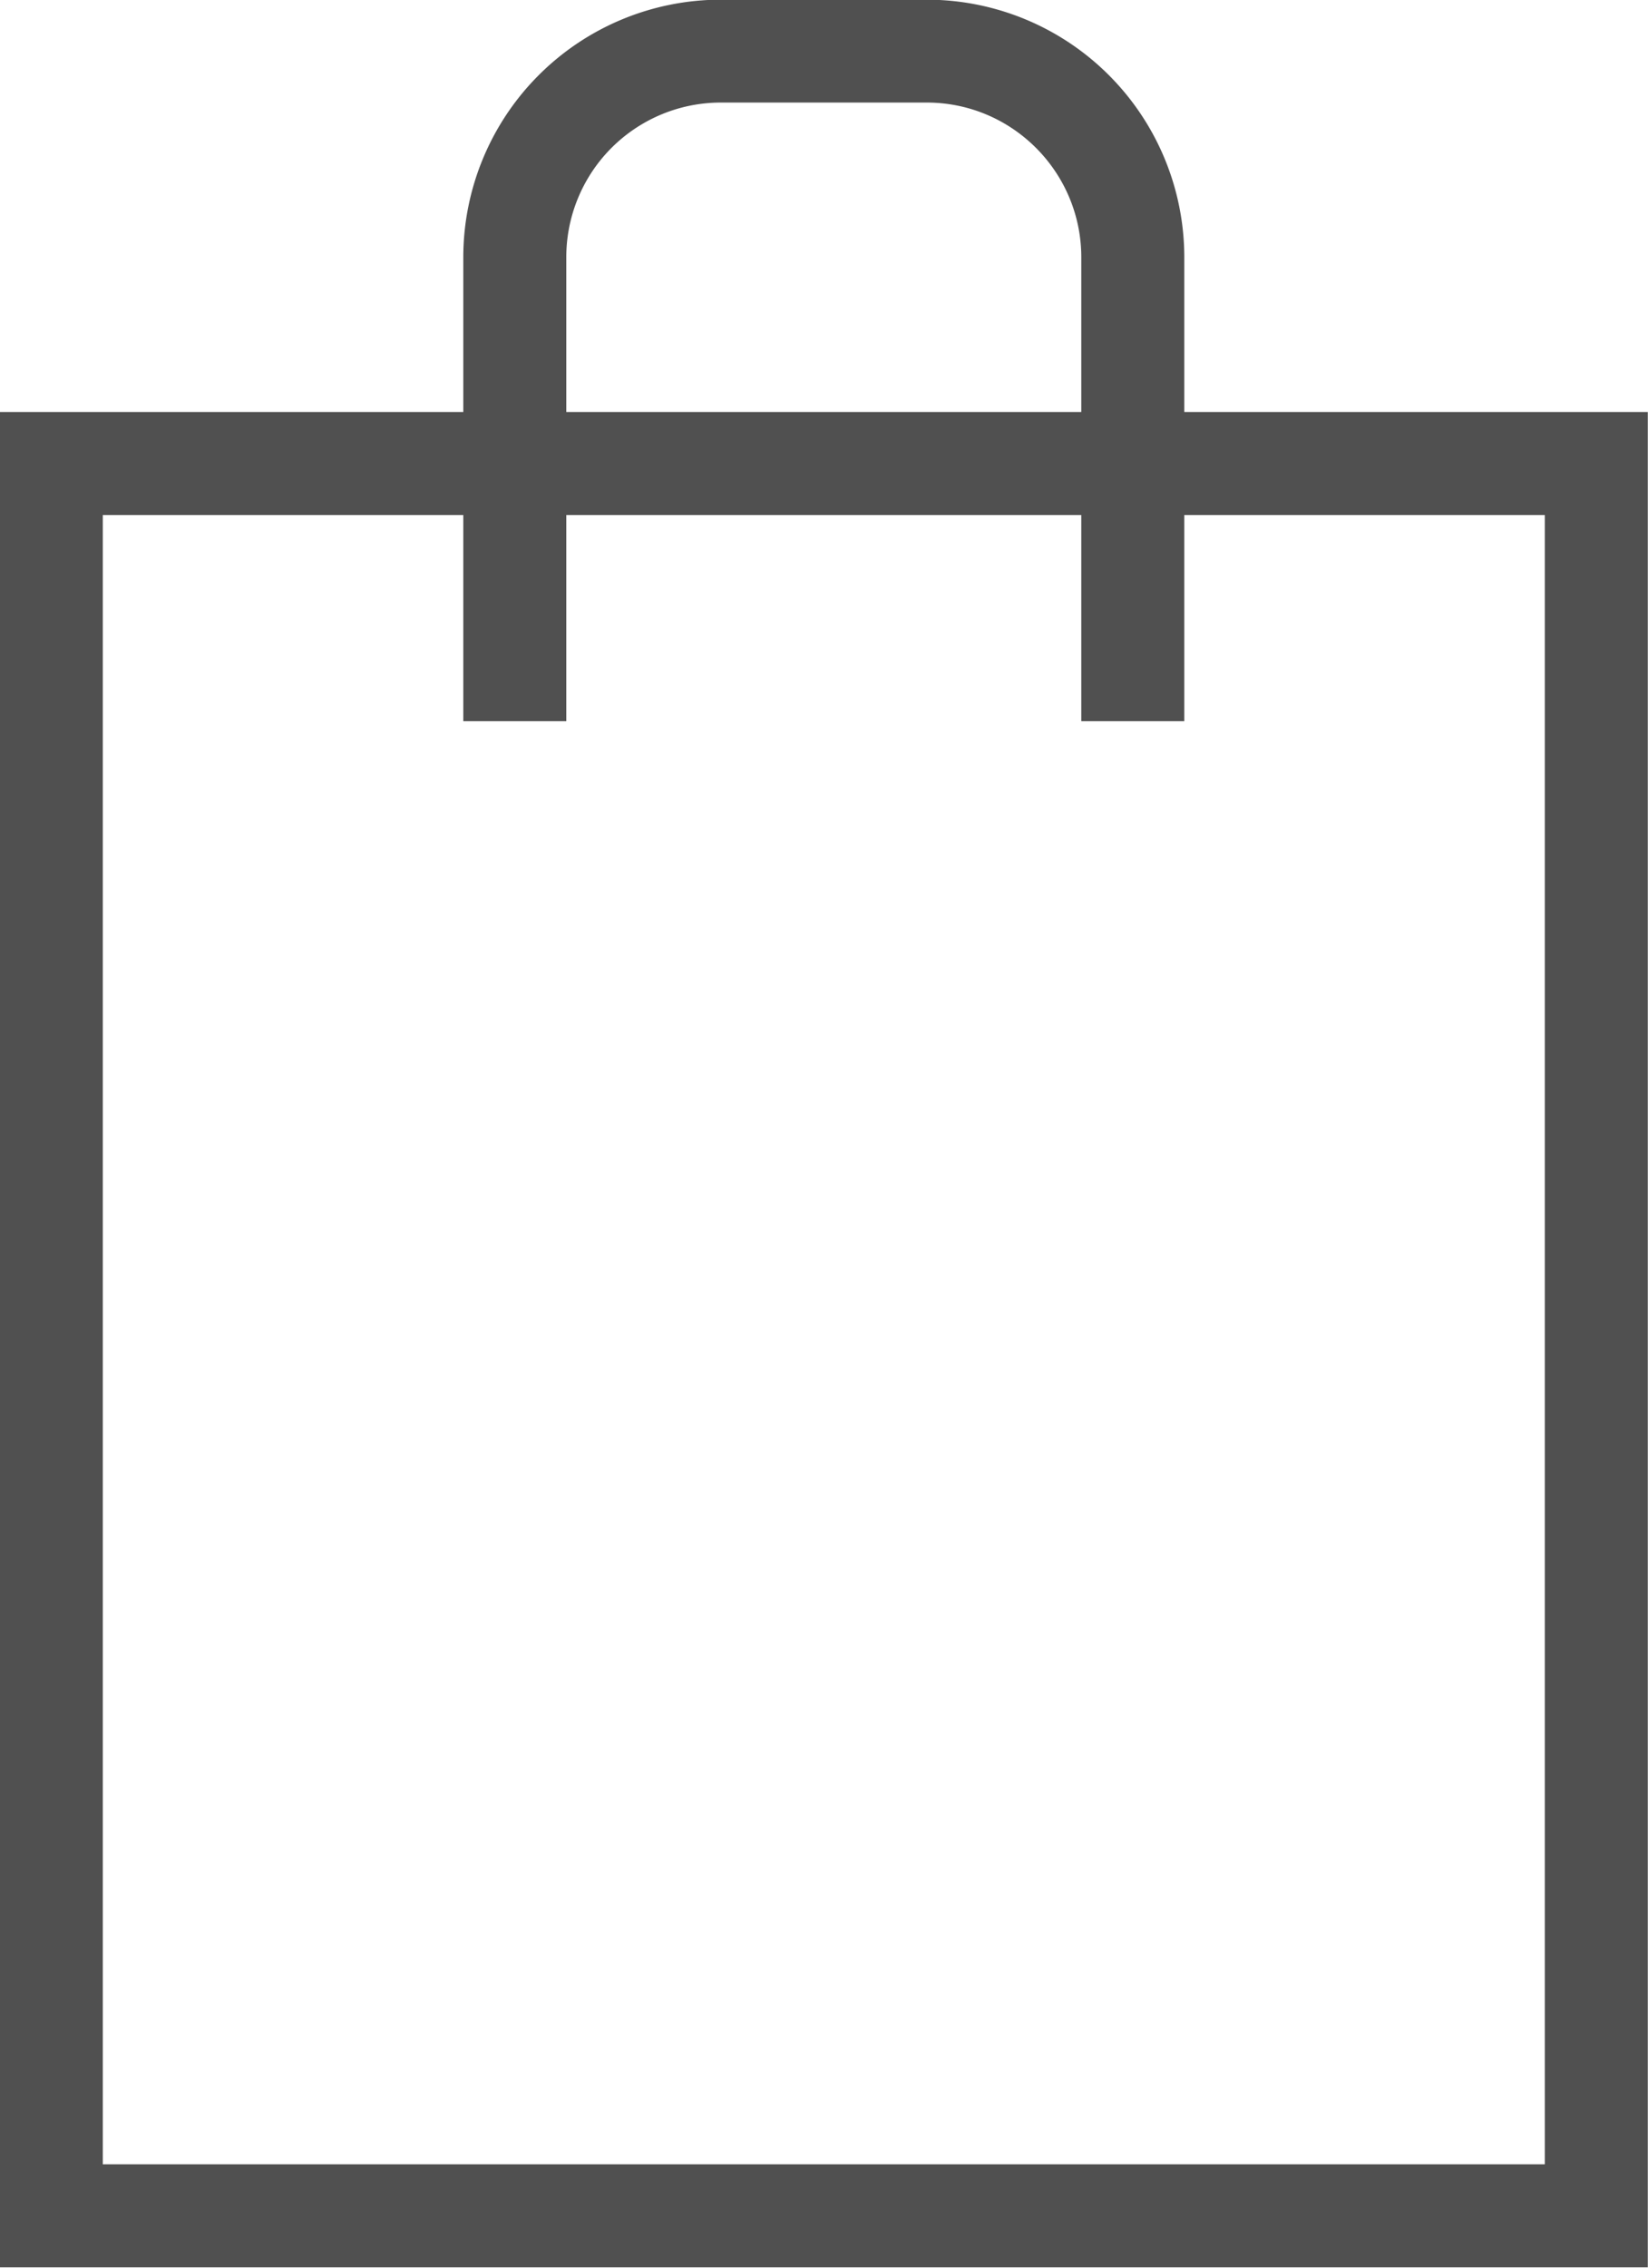
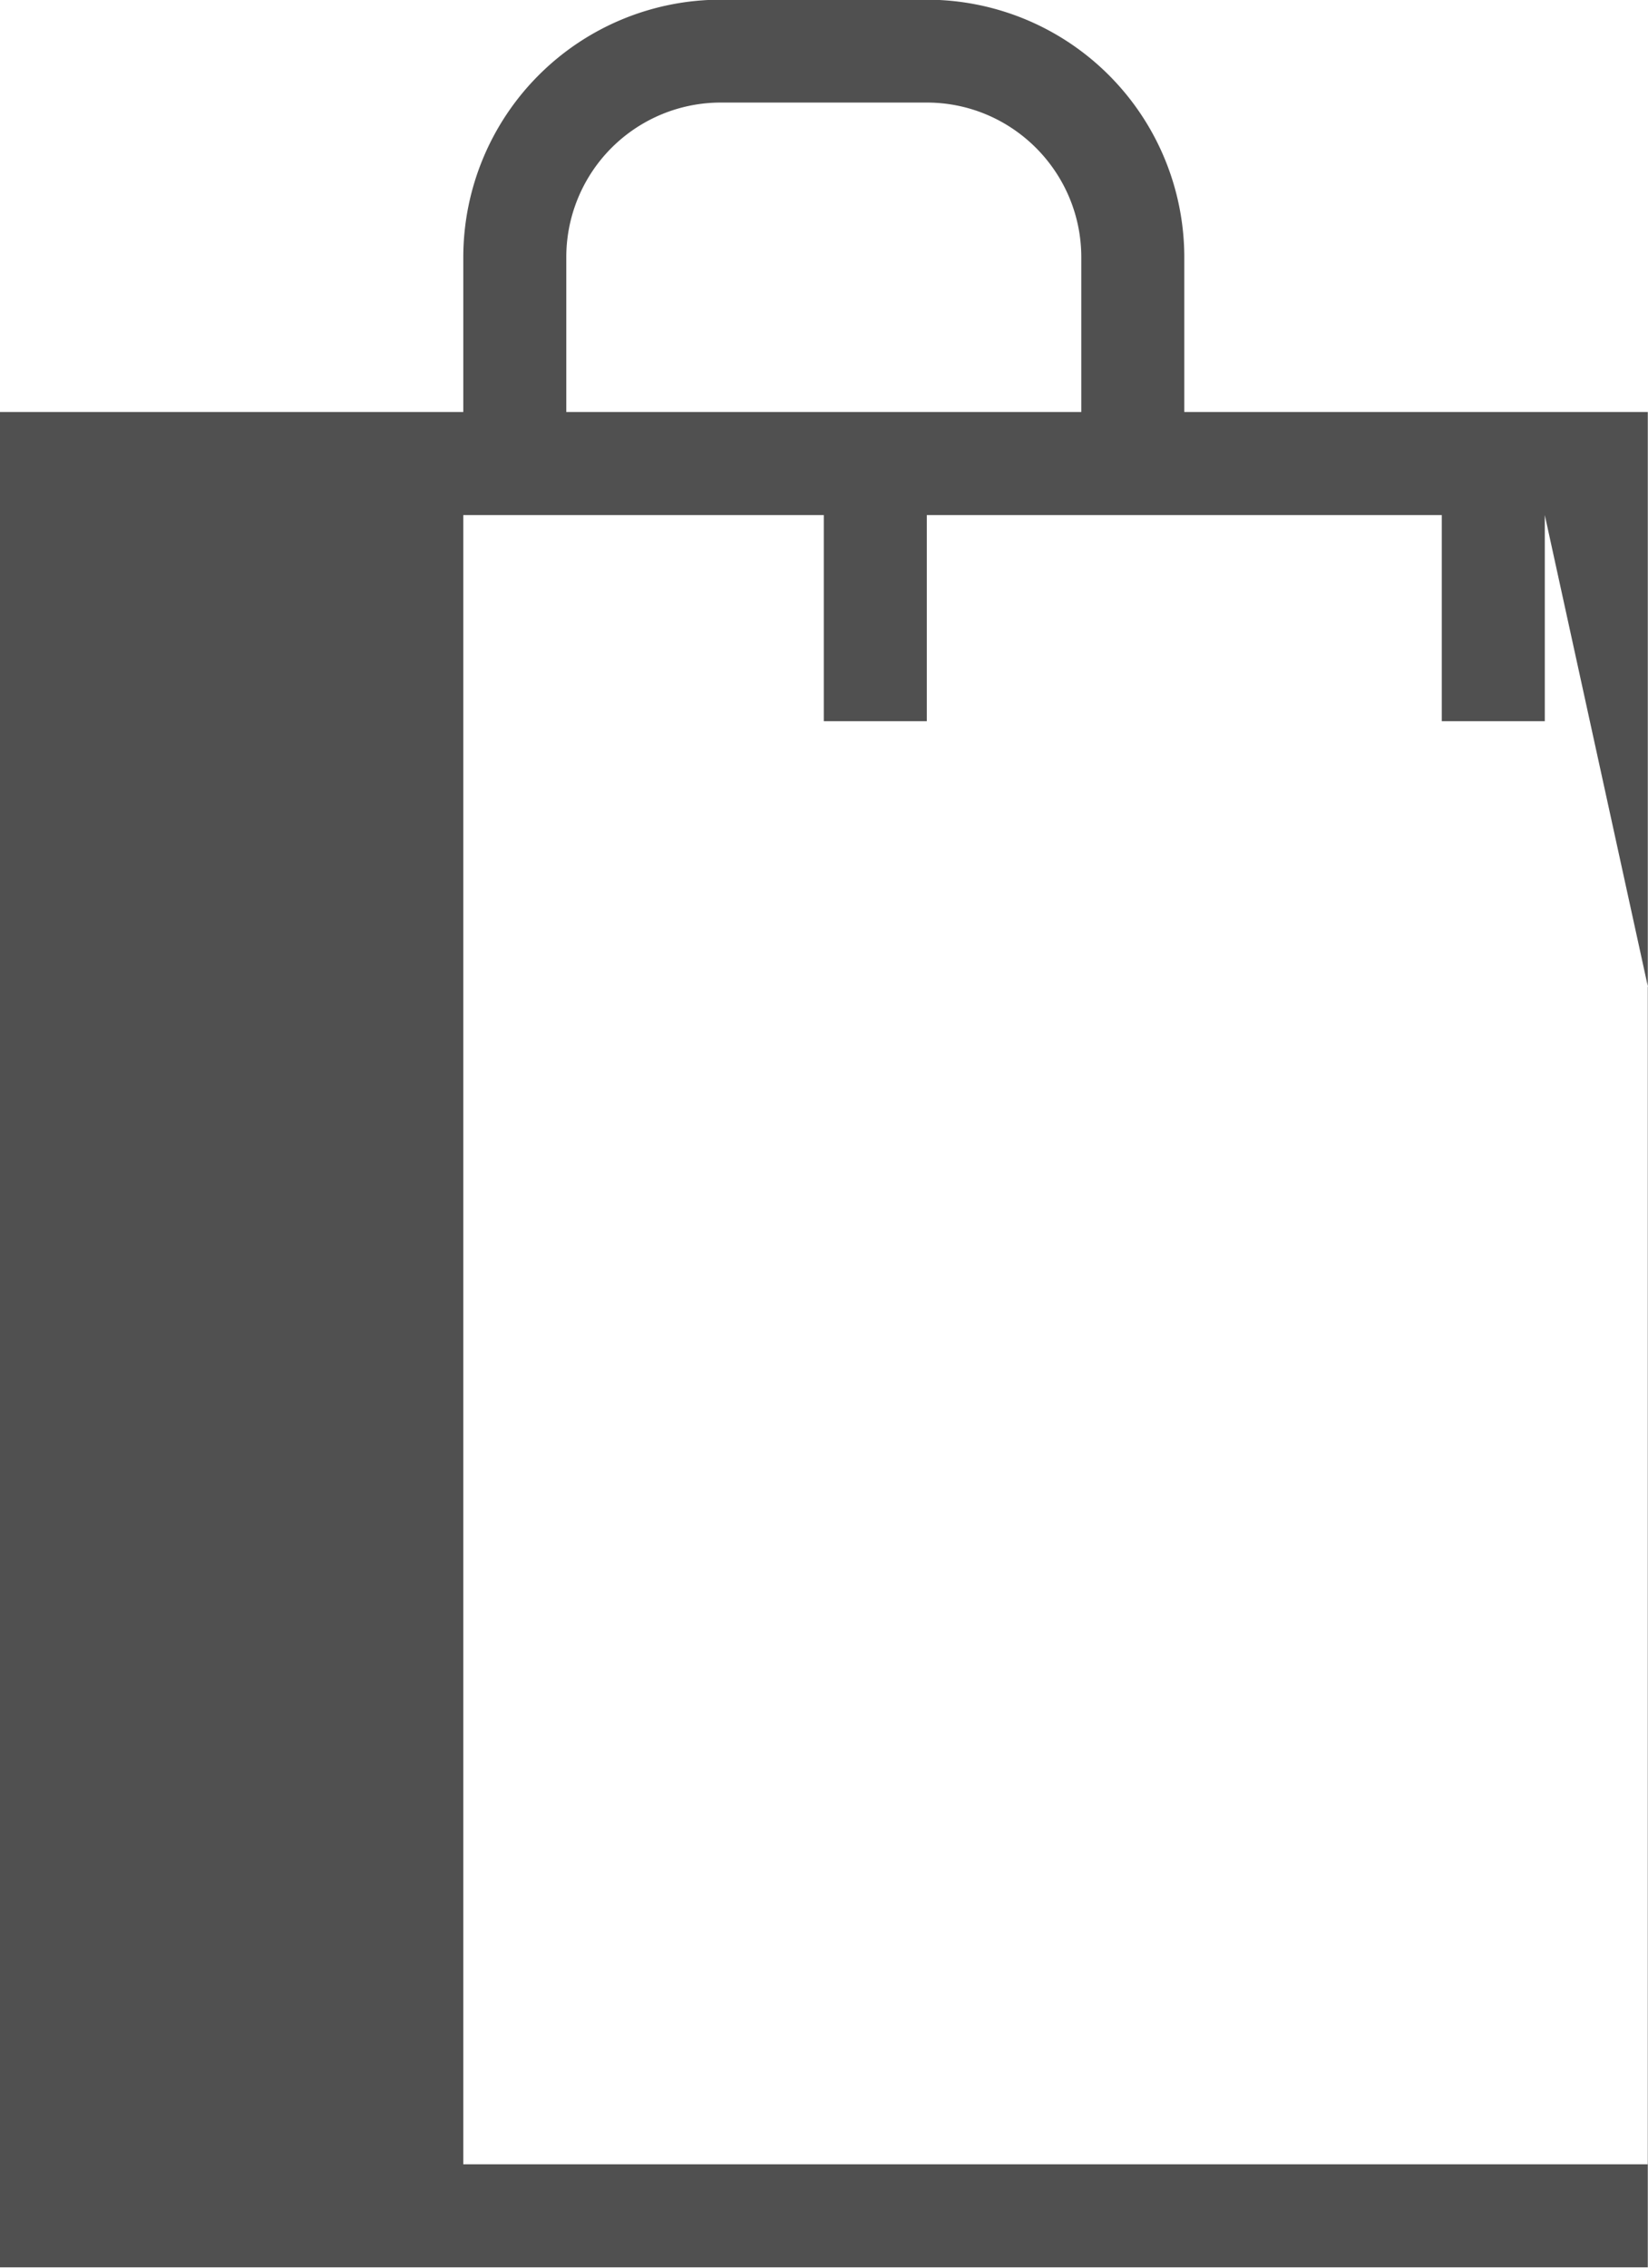
<svg xmlns="http://www.w3.org/2000/svg" width="16" height="22" viewBox="0 0 16 22">
  <g>
    <g>
-       <path fill="#505050" d="M15.998 3.997v18h-16v-18h4.5v-1.5a2.5 2.5 0 0 1 2.5-2.5h2a2.5 2.5 0 0 1 2.5 2.5v1.5zm-10.5 0h5v-1.5c0-.83-.673-1.502-1.5-1.502h-2a1.5 1.5 0 0 0-1.5 1.501zm9.5 1h-3.5v2h-1v-2h-5v2h-1v-2h-3.5v16h14z" />
+       <path fill="#505050" d="M15.998 3.997v18h-16v-18h4.5v-1.5a2.5 2.5 0 0 1 2.5-2.5h2a2.5 2.5 0 0 1 2.5 2.5v1.5zm-10.5 0h5v-1.5c0-.83-.673-1.502-1.5-1.502h-2a1.5 1.5 0 0 0-1.5 1.501zm9.5 1v2h-1v-2h-5v2h-1v-2h-3.5v16h14z" />
    </g>
  </g>
</svg>